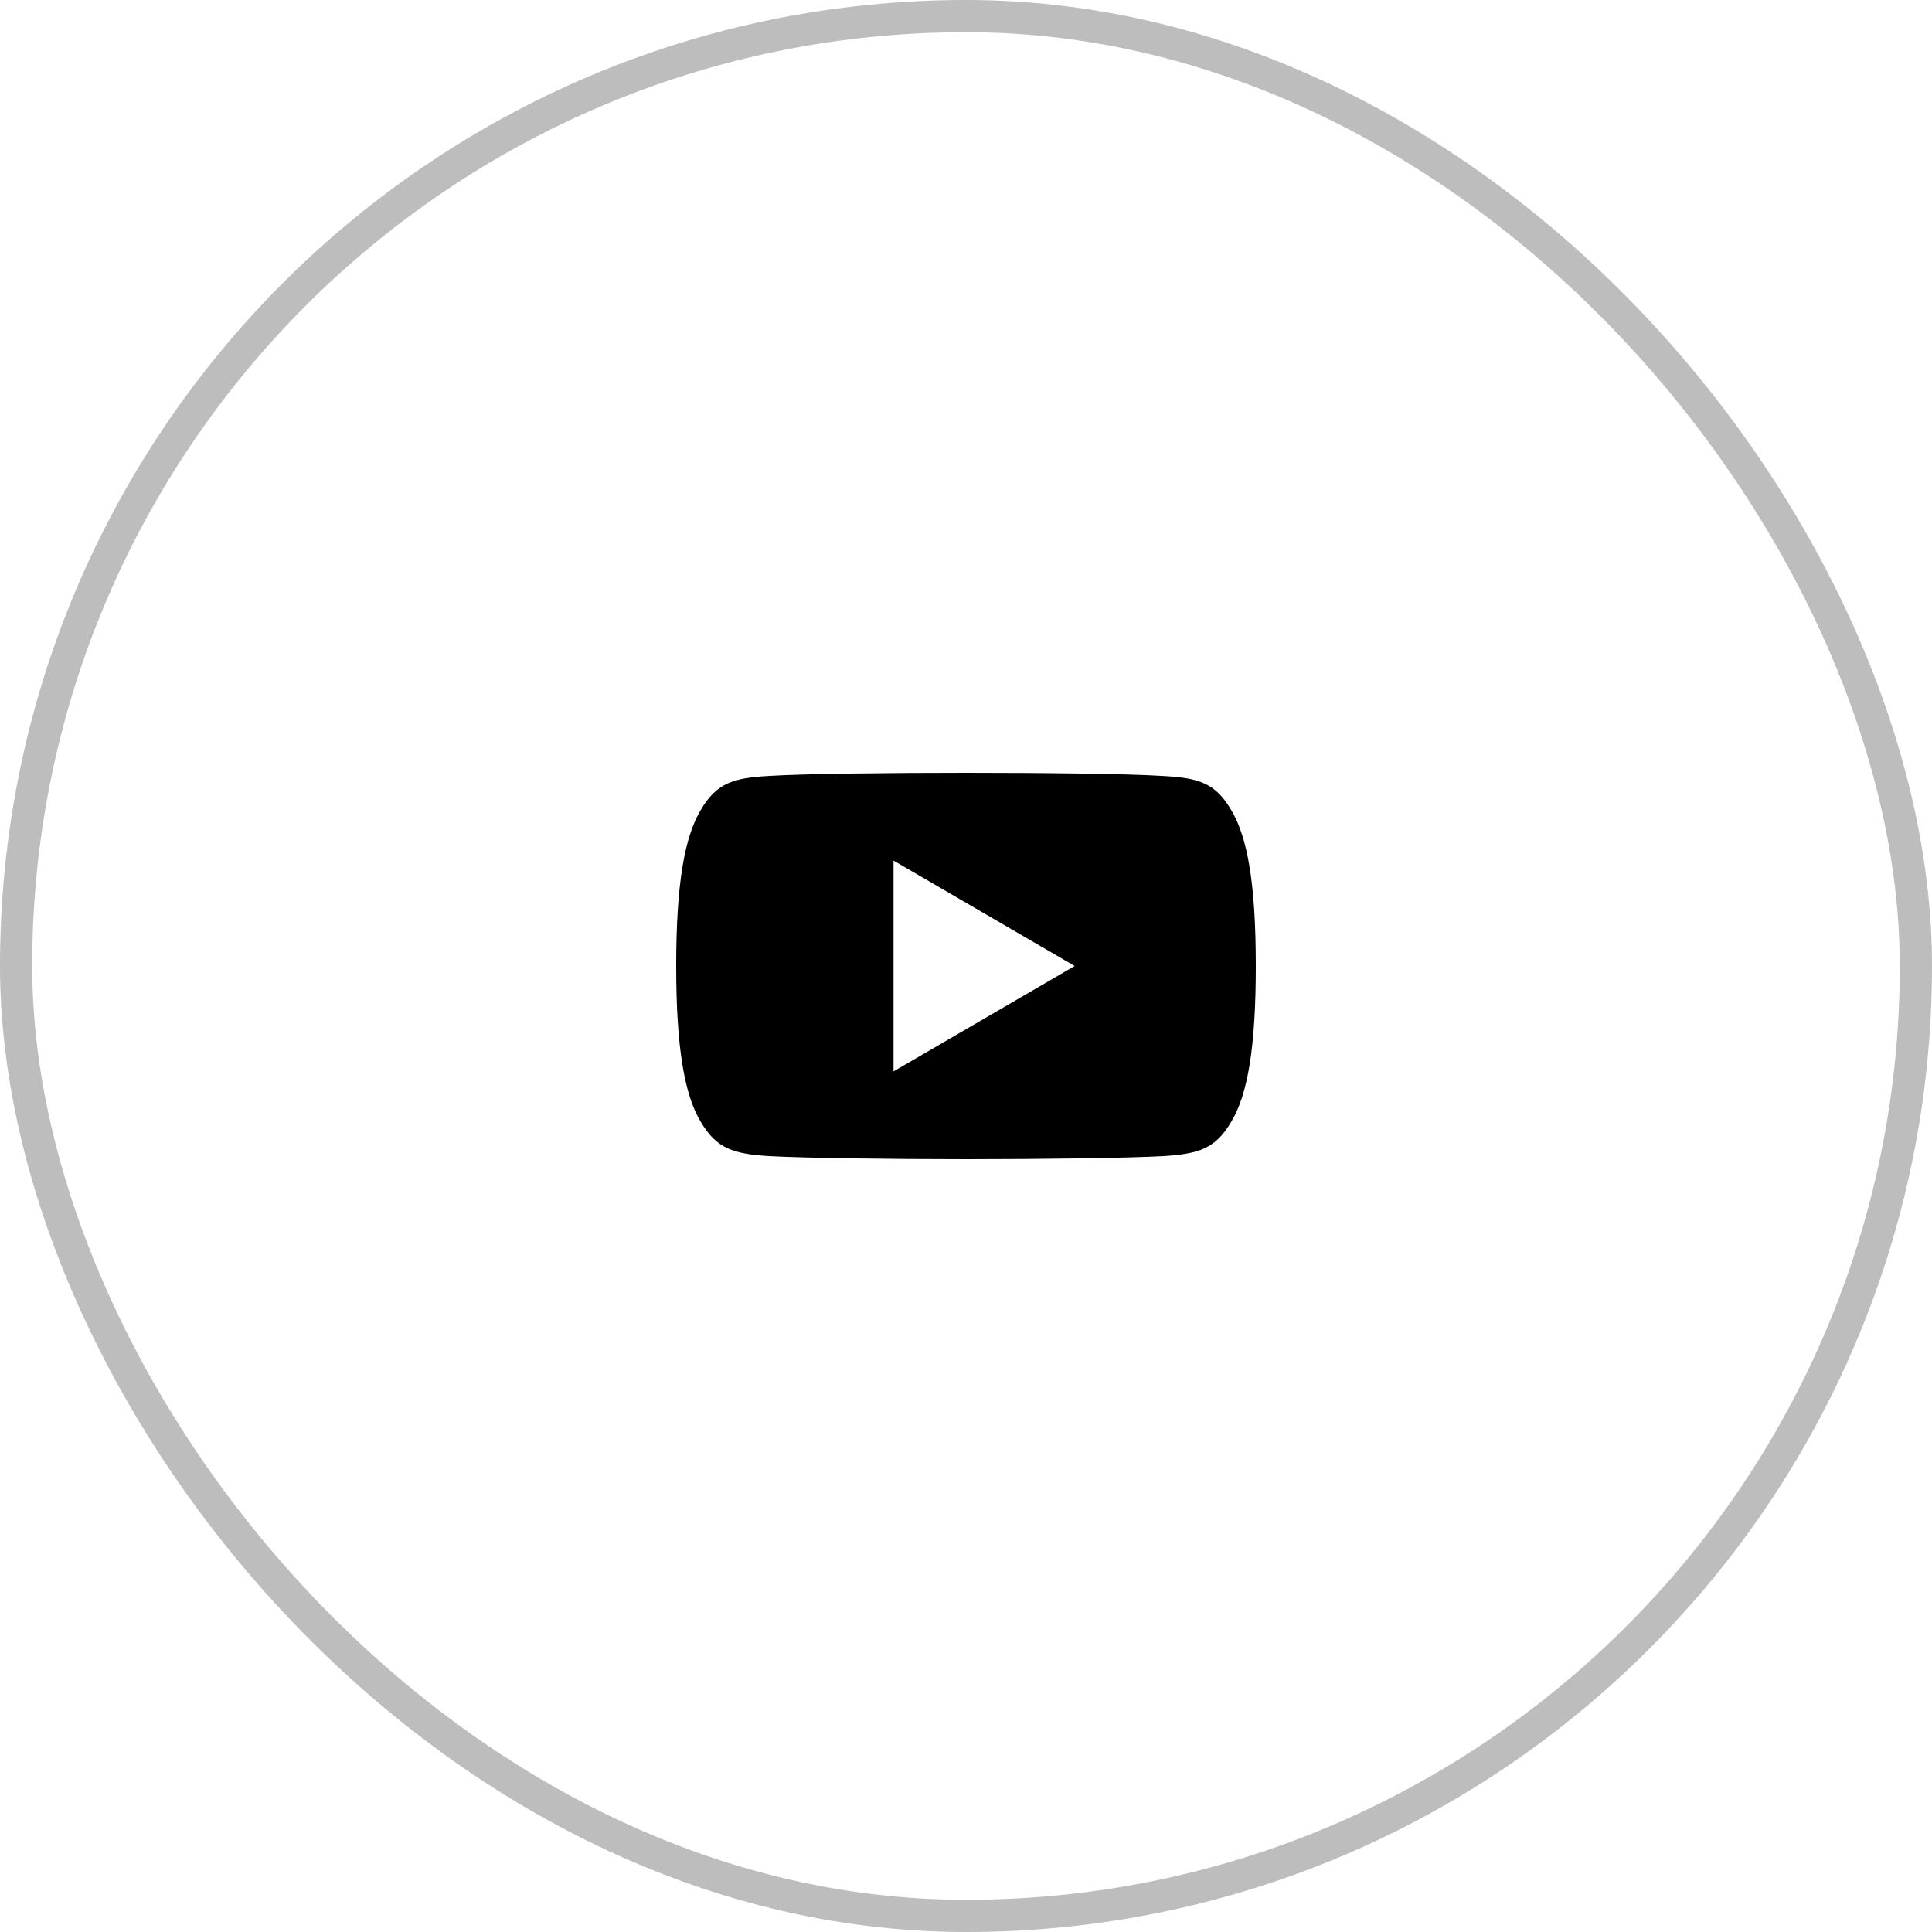
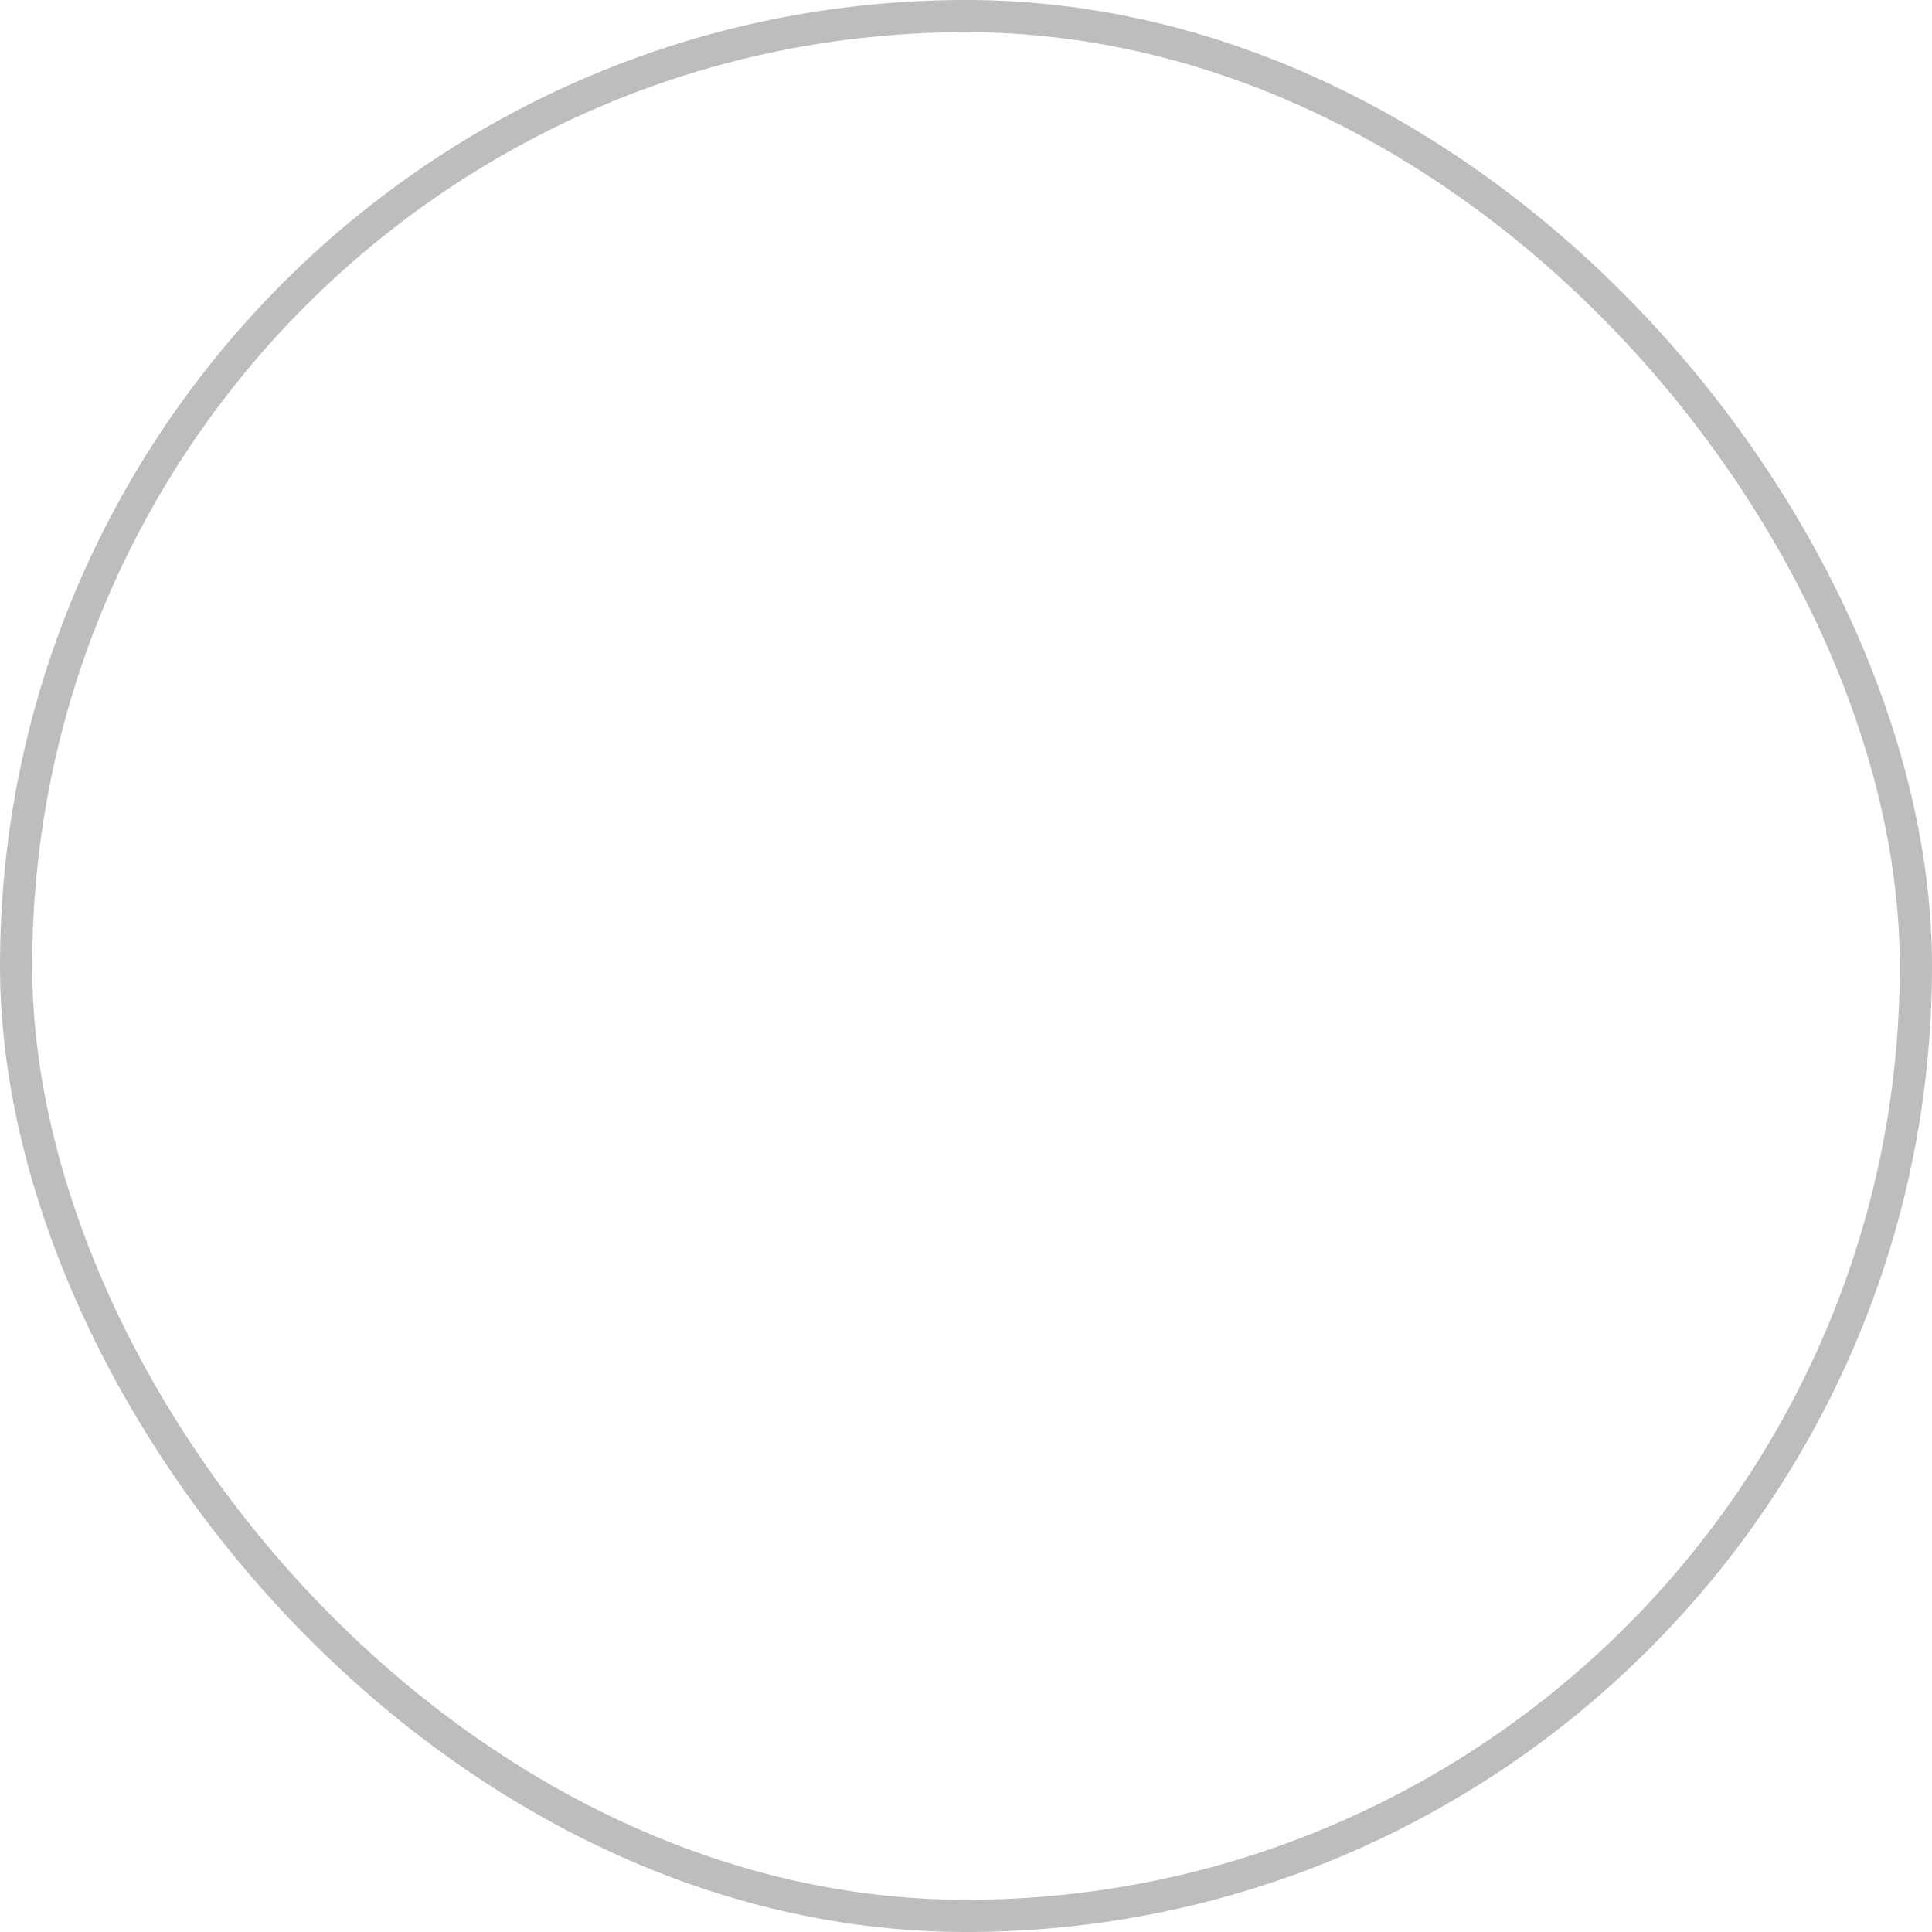
<svg xmlns="http://www.w3.org/2000/svg" width="60" height="60" viewBox="0 0 60 60" fill="none">
  <rect x="0.5" y="0.5" width="59" height="59" rx="29.5" stroke="#BDBDBD" />
-   <path d="M38.235 25.156C37.747 24.314 37.217 24.159 36.138 24.1C35.06 24.029 32.35 24 30.002 24C27.65 24 24.939 24.029 23.862 24.099C22.785 24.159 22.254 24.313 21.762 25.156C21.259 25.997 21 27.446 21 29.997C21 29.999 21 30 21 30C21 30.002 21 30.003 21 30.003V30.006C21 32.545 21.259 34.005 21.762 34.837C22.254 35.679 22.784 35.832 23.861 35.903C24.939 35.964 27.65 36 30.002 36C32.35 36 35.06 35.964 36.139 35.904C37.218 35.833 37.748 35.68 38.236 34.838C38.743 34.006 39 32.546 39 30.006C39 30.006 39 30.003 39 30.001C39 30.001 39 29.999 39 29.998C39 27.446 38.743 25.997 38.235 25.156ZM27.75 33.273V26.727L33.375 30L27.75 33.273Z" fill="black" />
</svg>